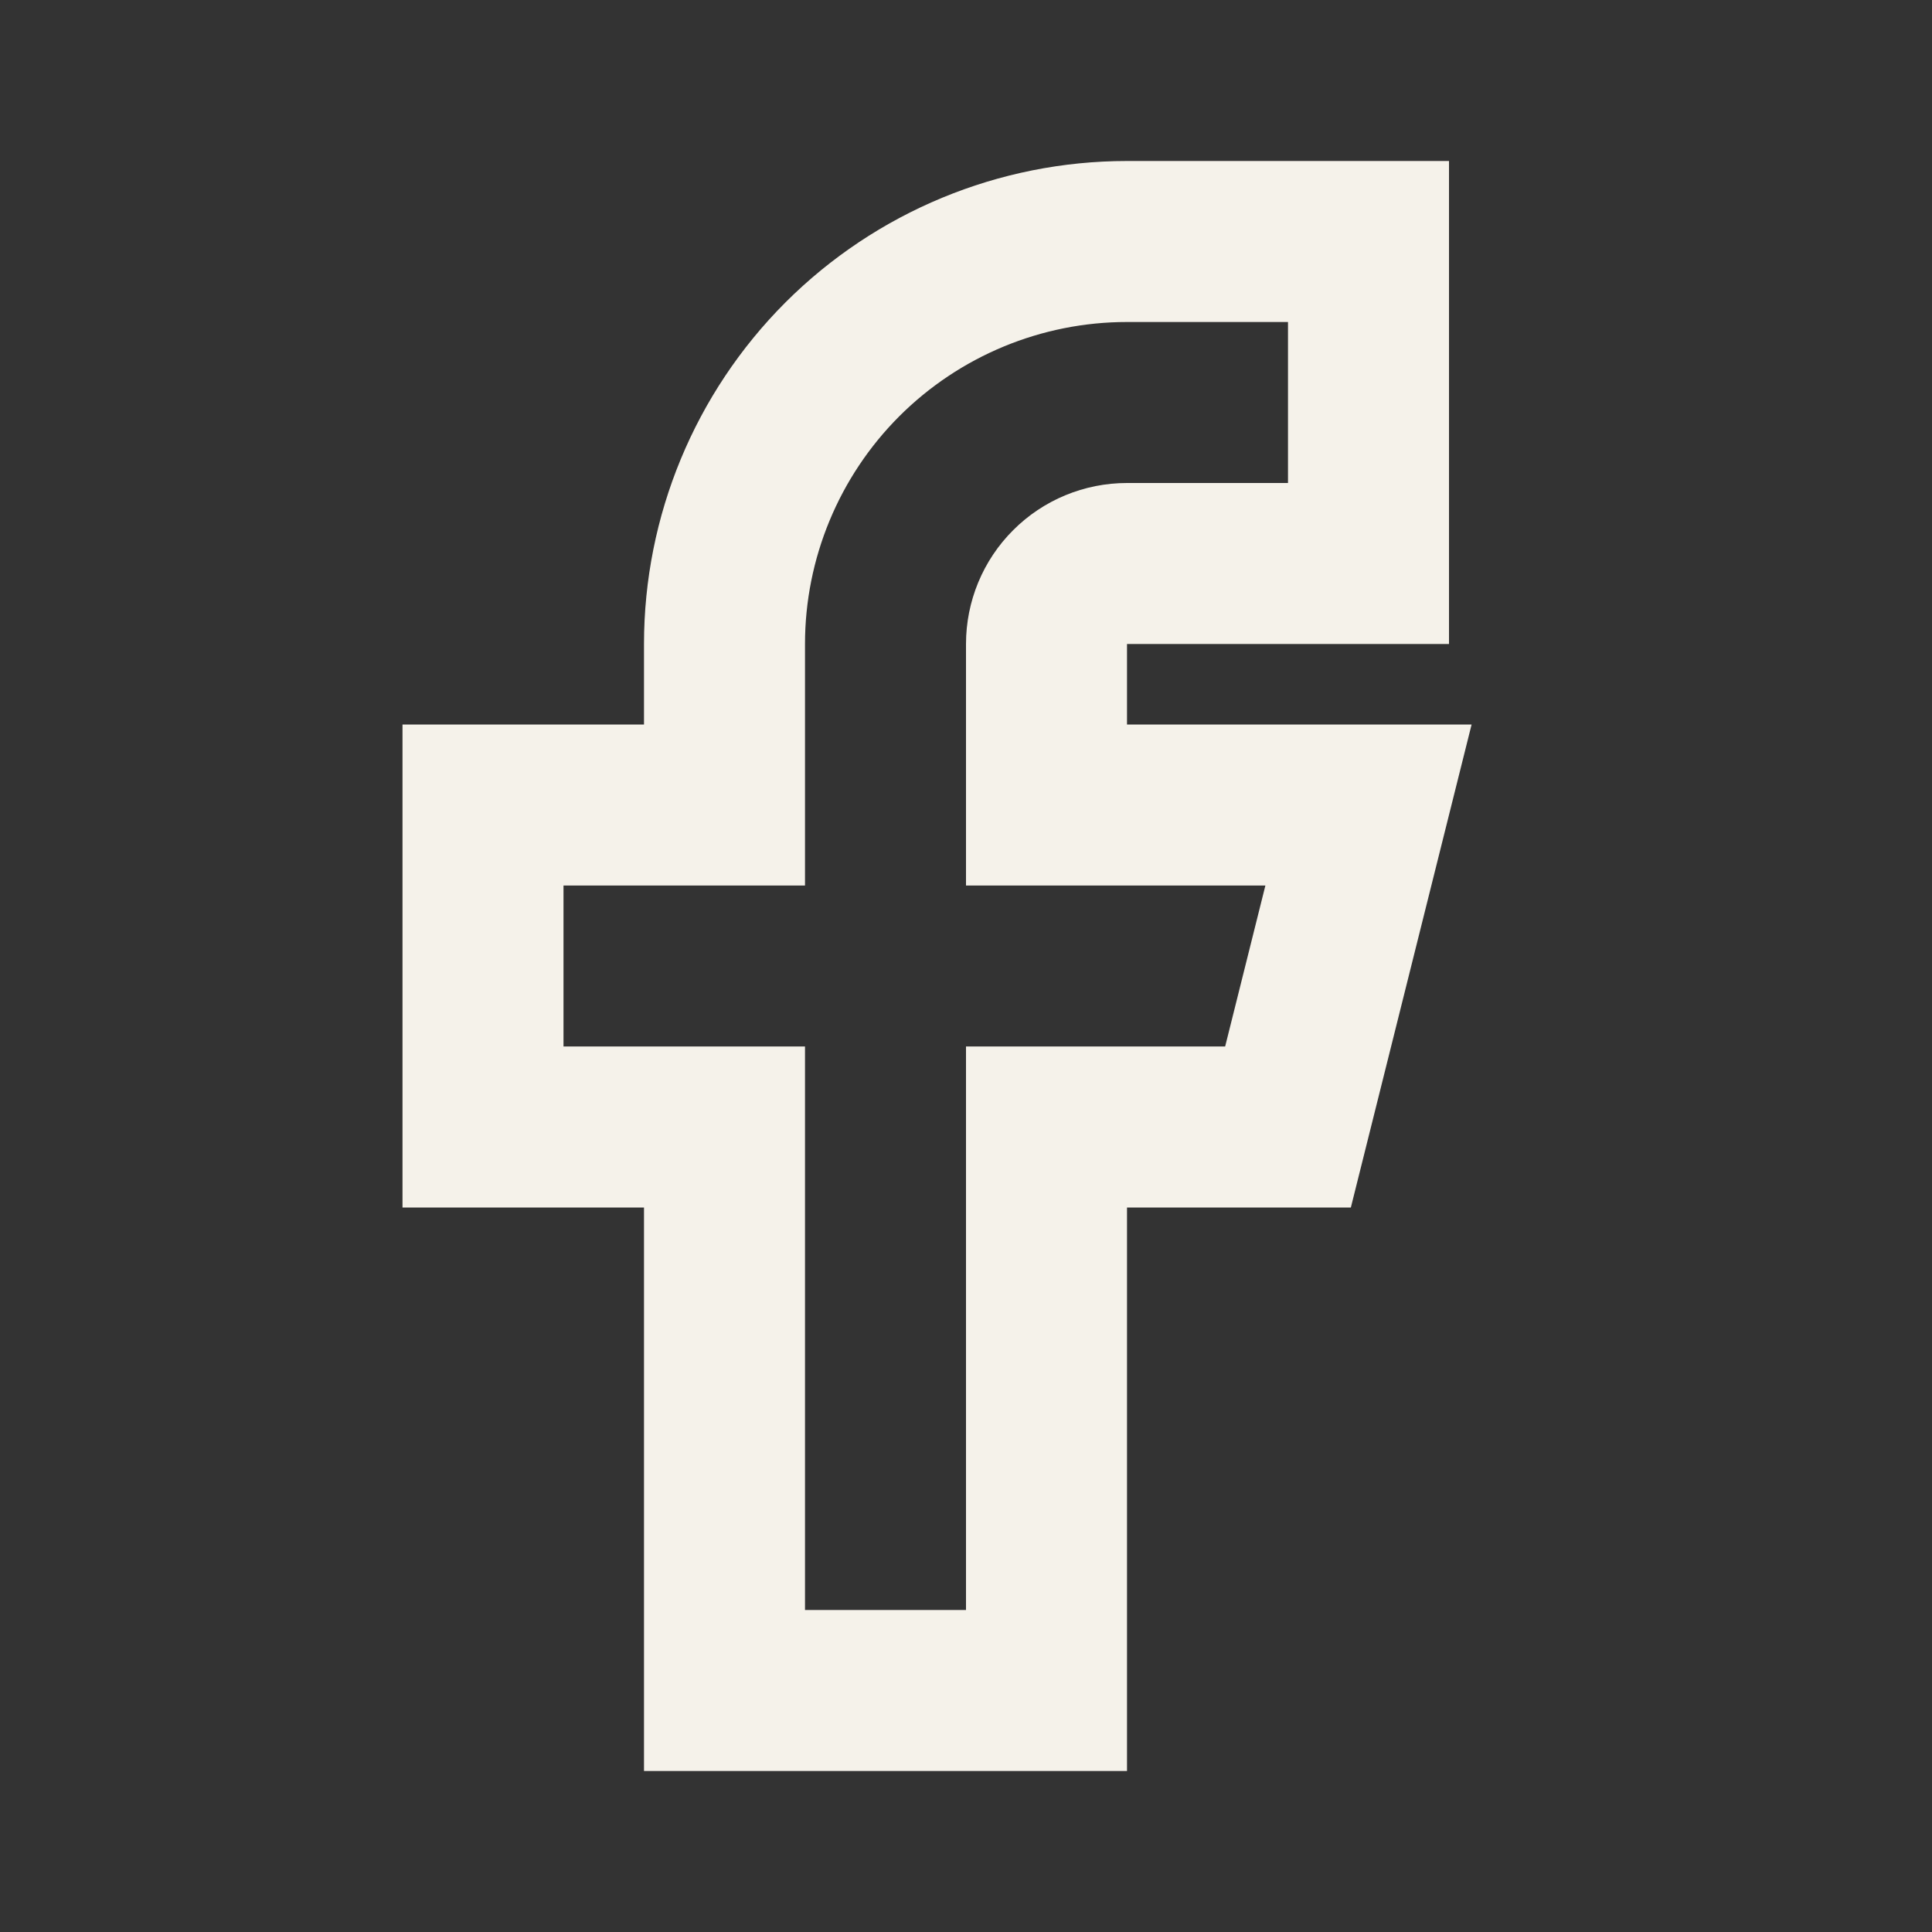
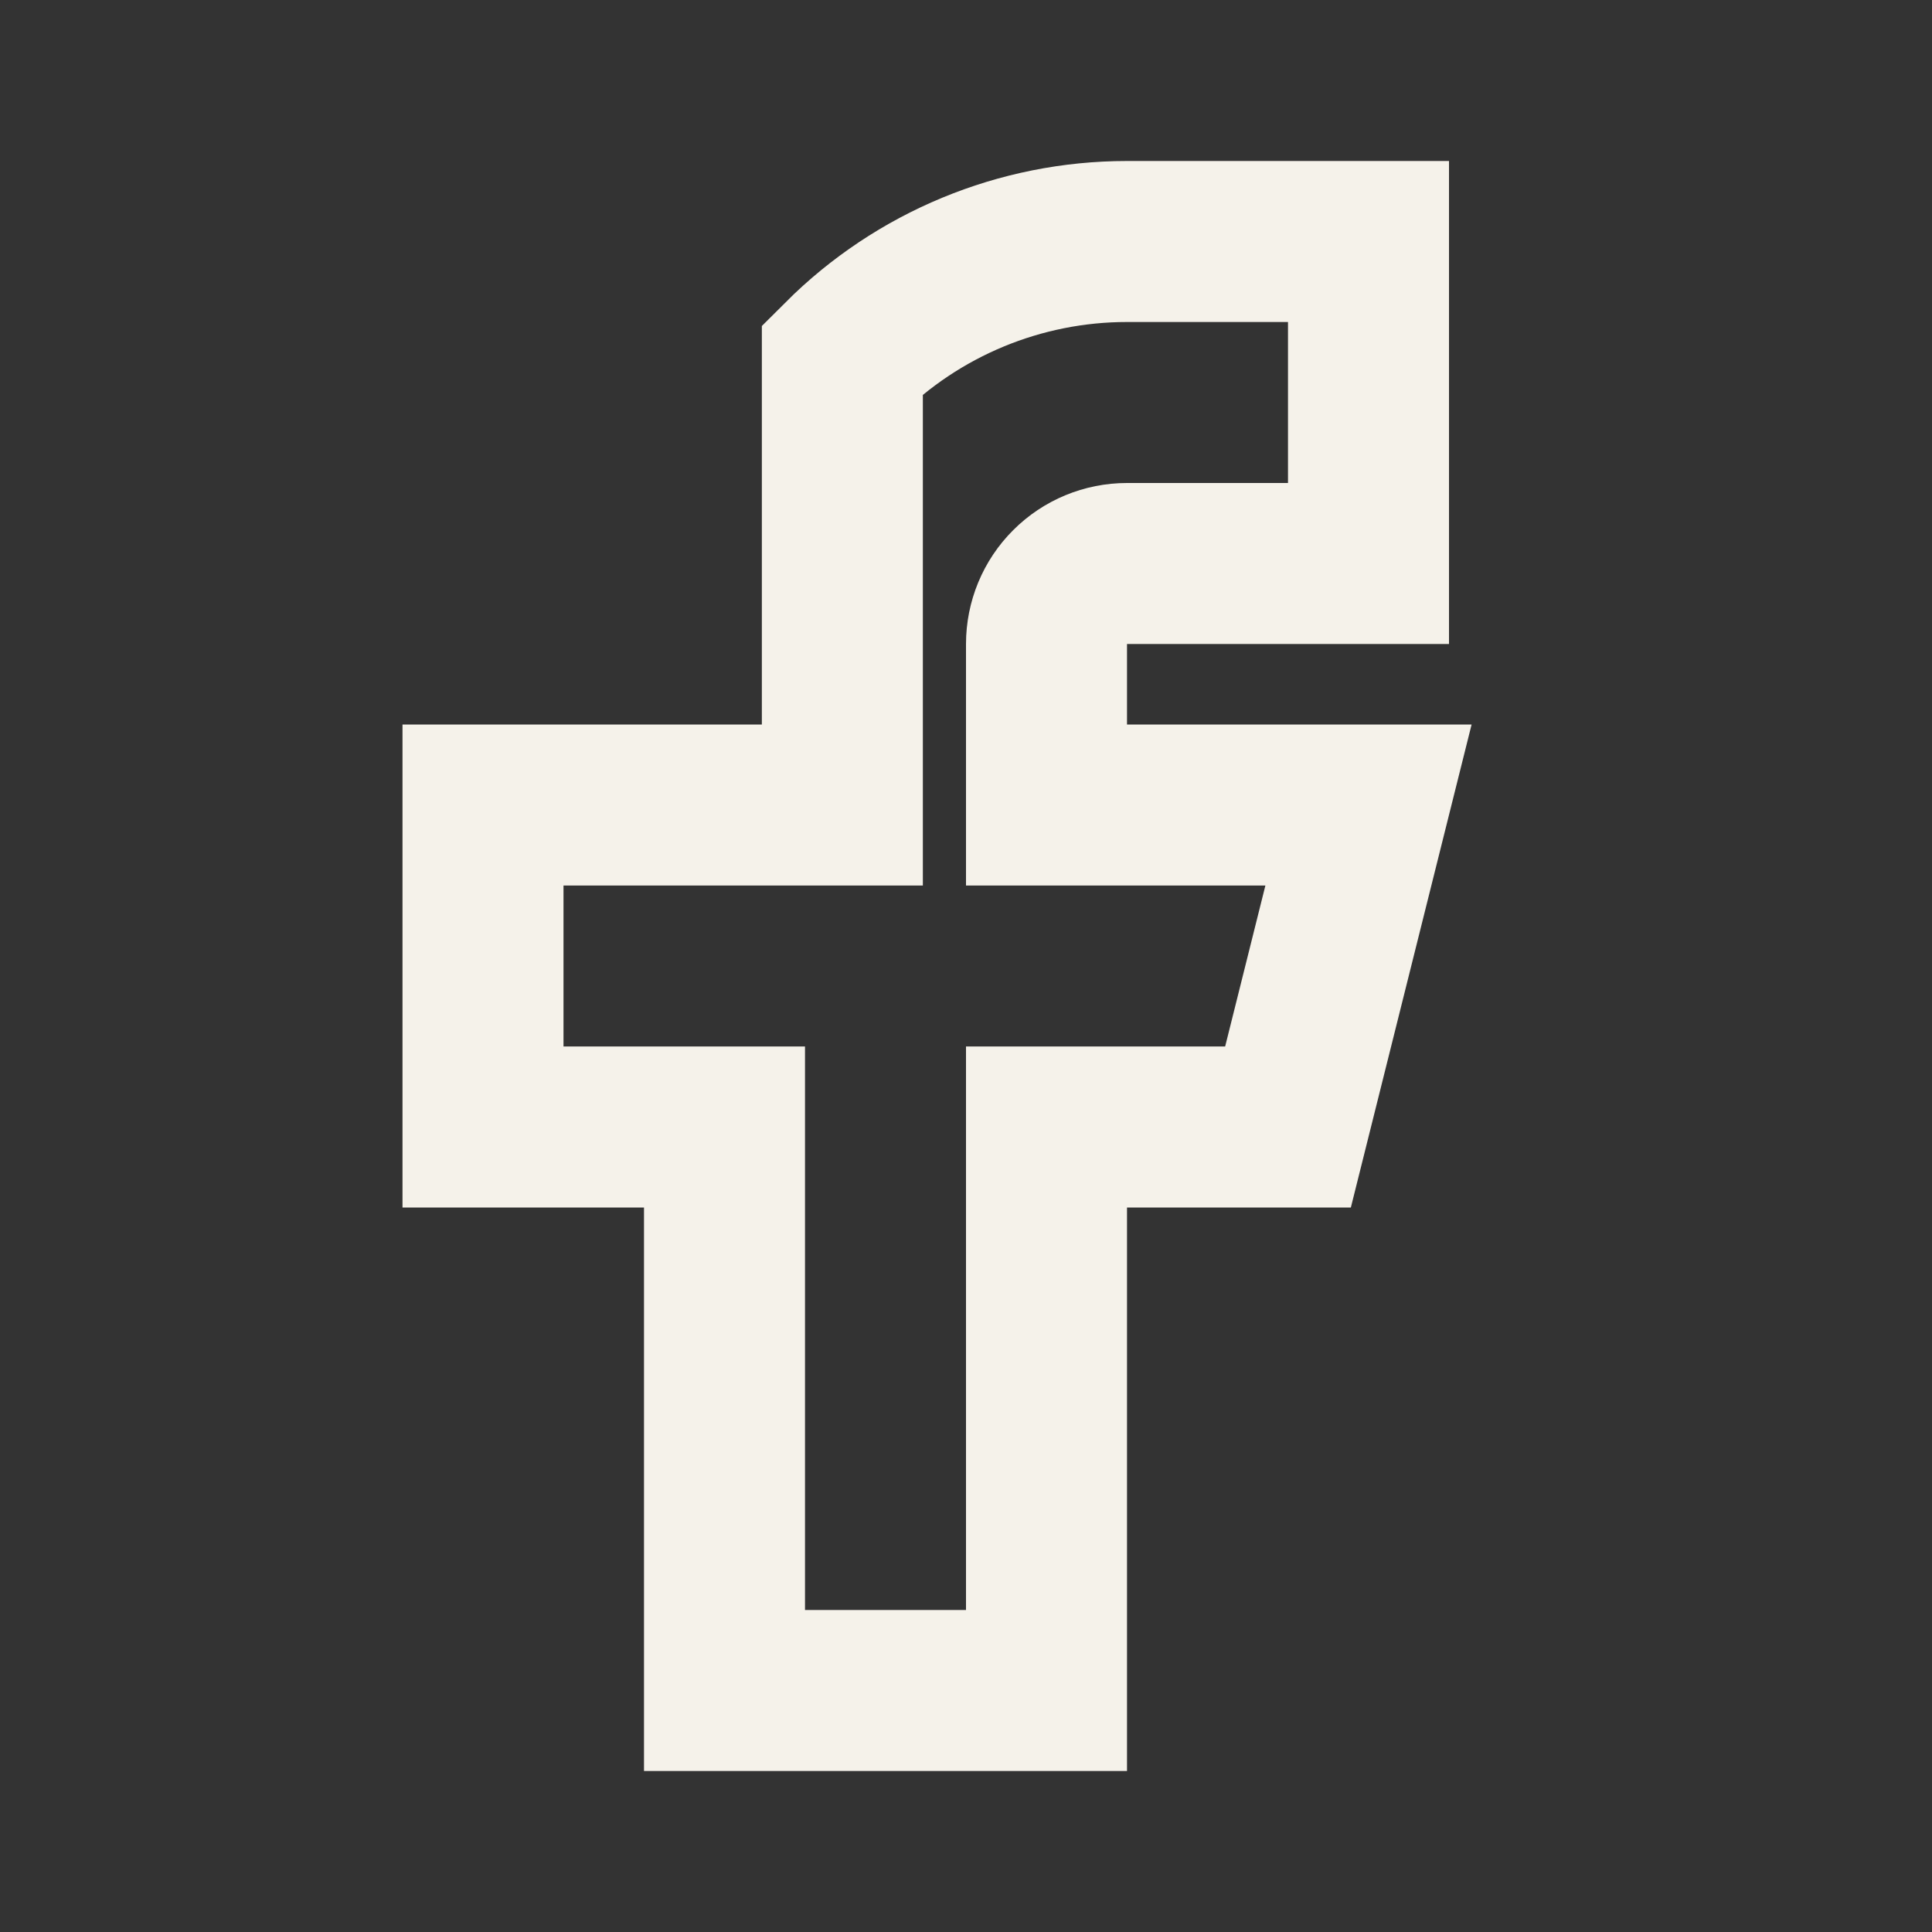
<svg xmlns="http://www.w3.org/2000/svg" width="24" height="24" viewBox="0 0 24 24" fill="none">
  <rect x="0" y="0" width="24" height="24" fill="#333333" stroke="none" />
  <g id="icon-facebook">
-     <path id="Vector" d="M6 10V14H9V21H13V14H16L17 10H13V8C13 7.735 13.105 7.48 13.293 7.293C13.48 7.105 13.735 7 14 7H17V3H14C12.674 3 11.402 3.527 10.464 4.464C9.527 5.402 9 6.674 9 8V10H6Z" stroke="#F5F2EA" stroke-width="2" stroke-linecap="square" />
+     <path id="Vector" d="M6 10V14H9V21H13V14H16L17 10H13V8C13 7.735 13.105 7.48 13.293 7.293C13.48 7.105 13.735 7 14 7H17V3H14C12.674 3 11.402 3.527 10.464 4.464V10H6Z" stroke="#F5F2EA" stroke-width="2" stroke-linecap="square" />
  </g>
</svg>